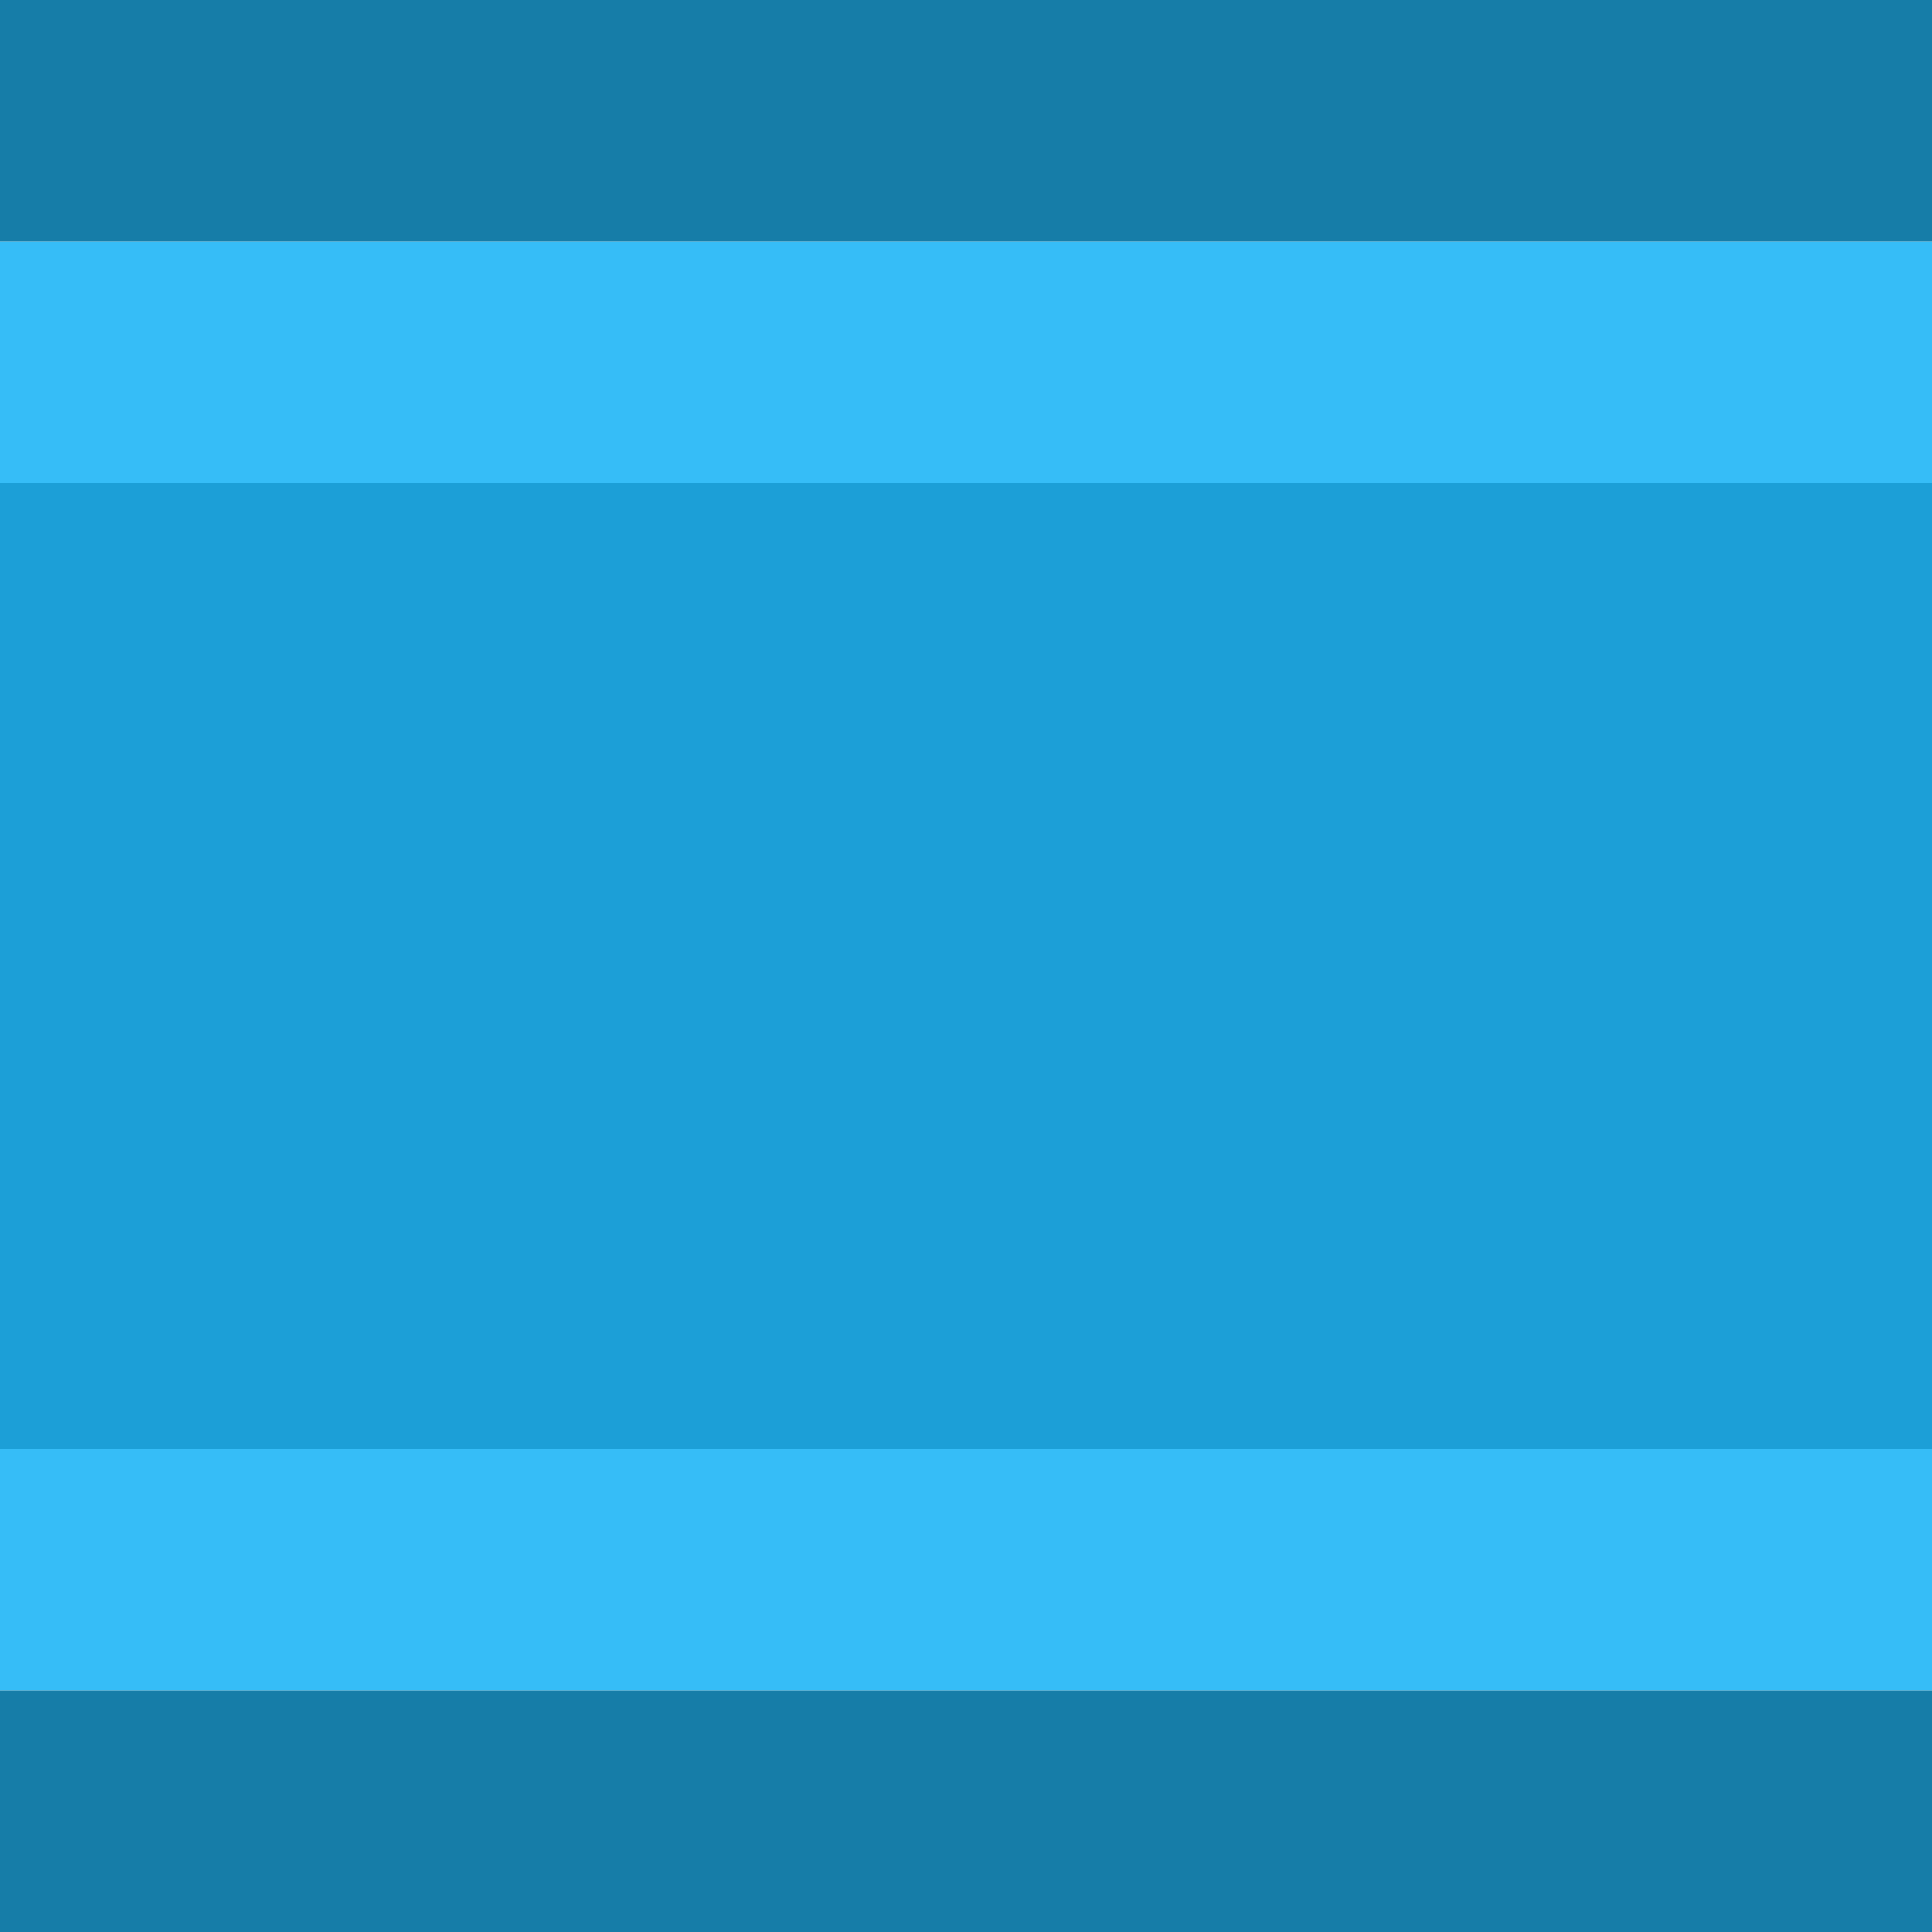
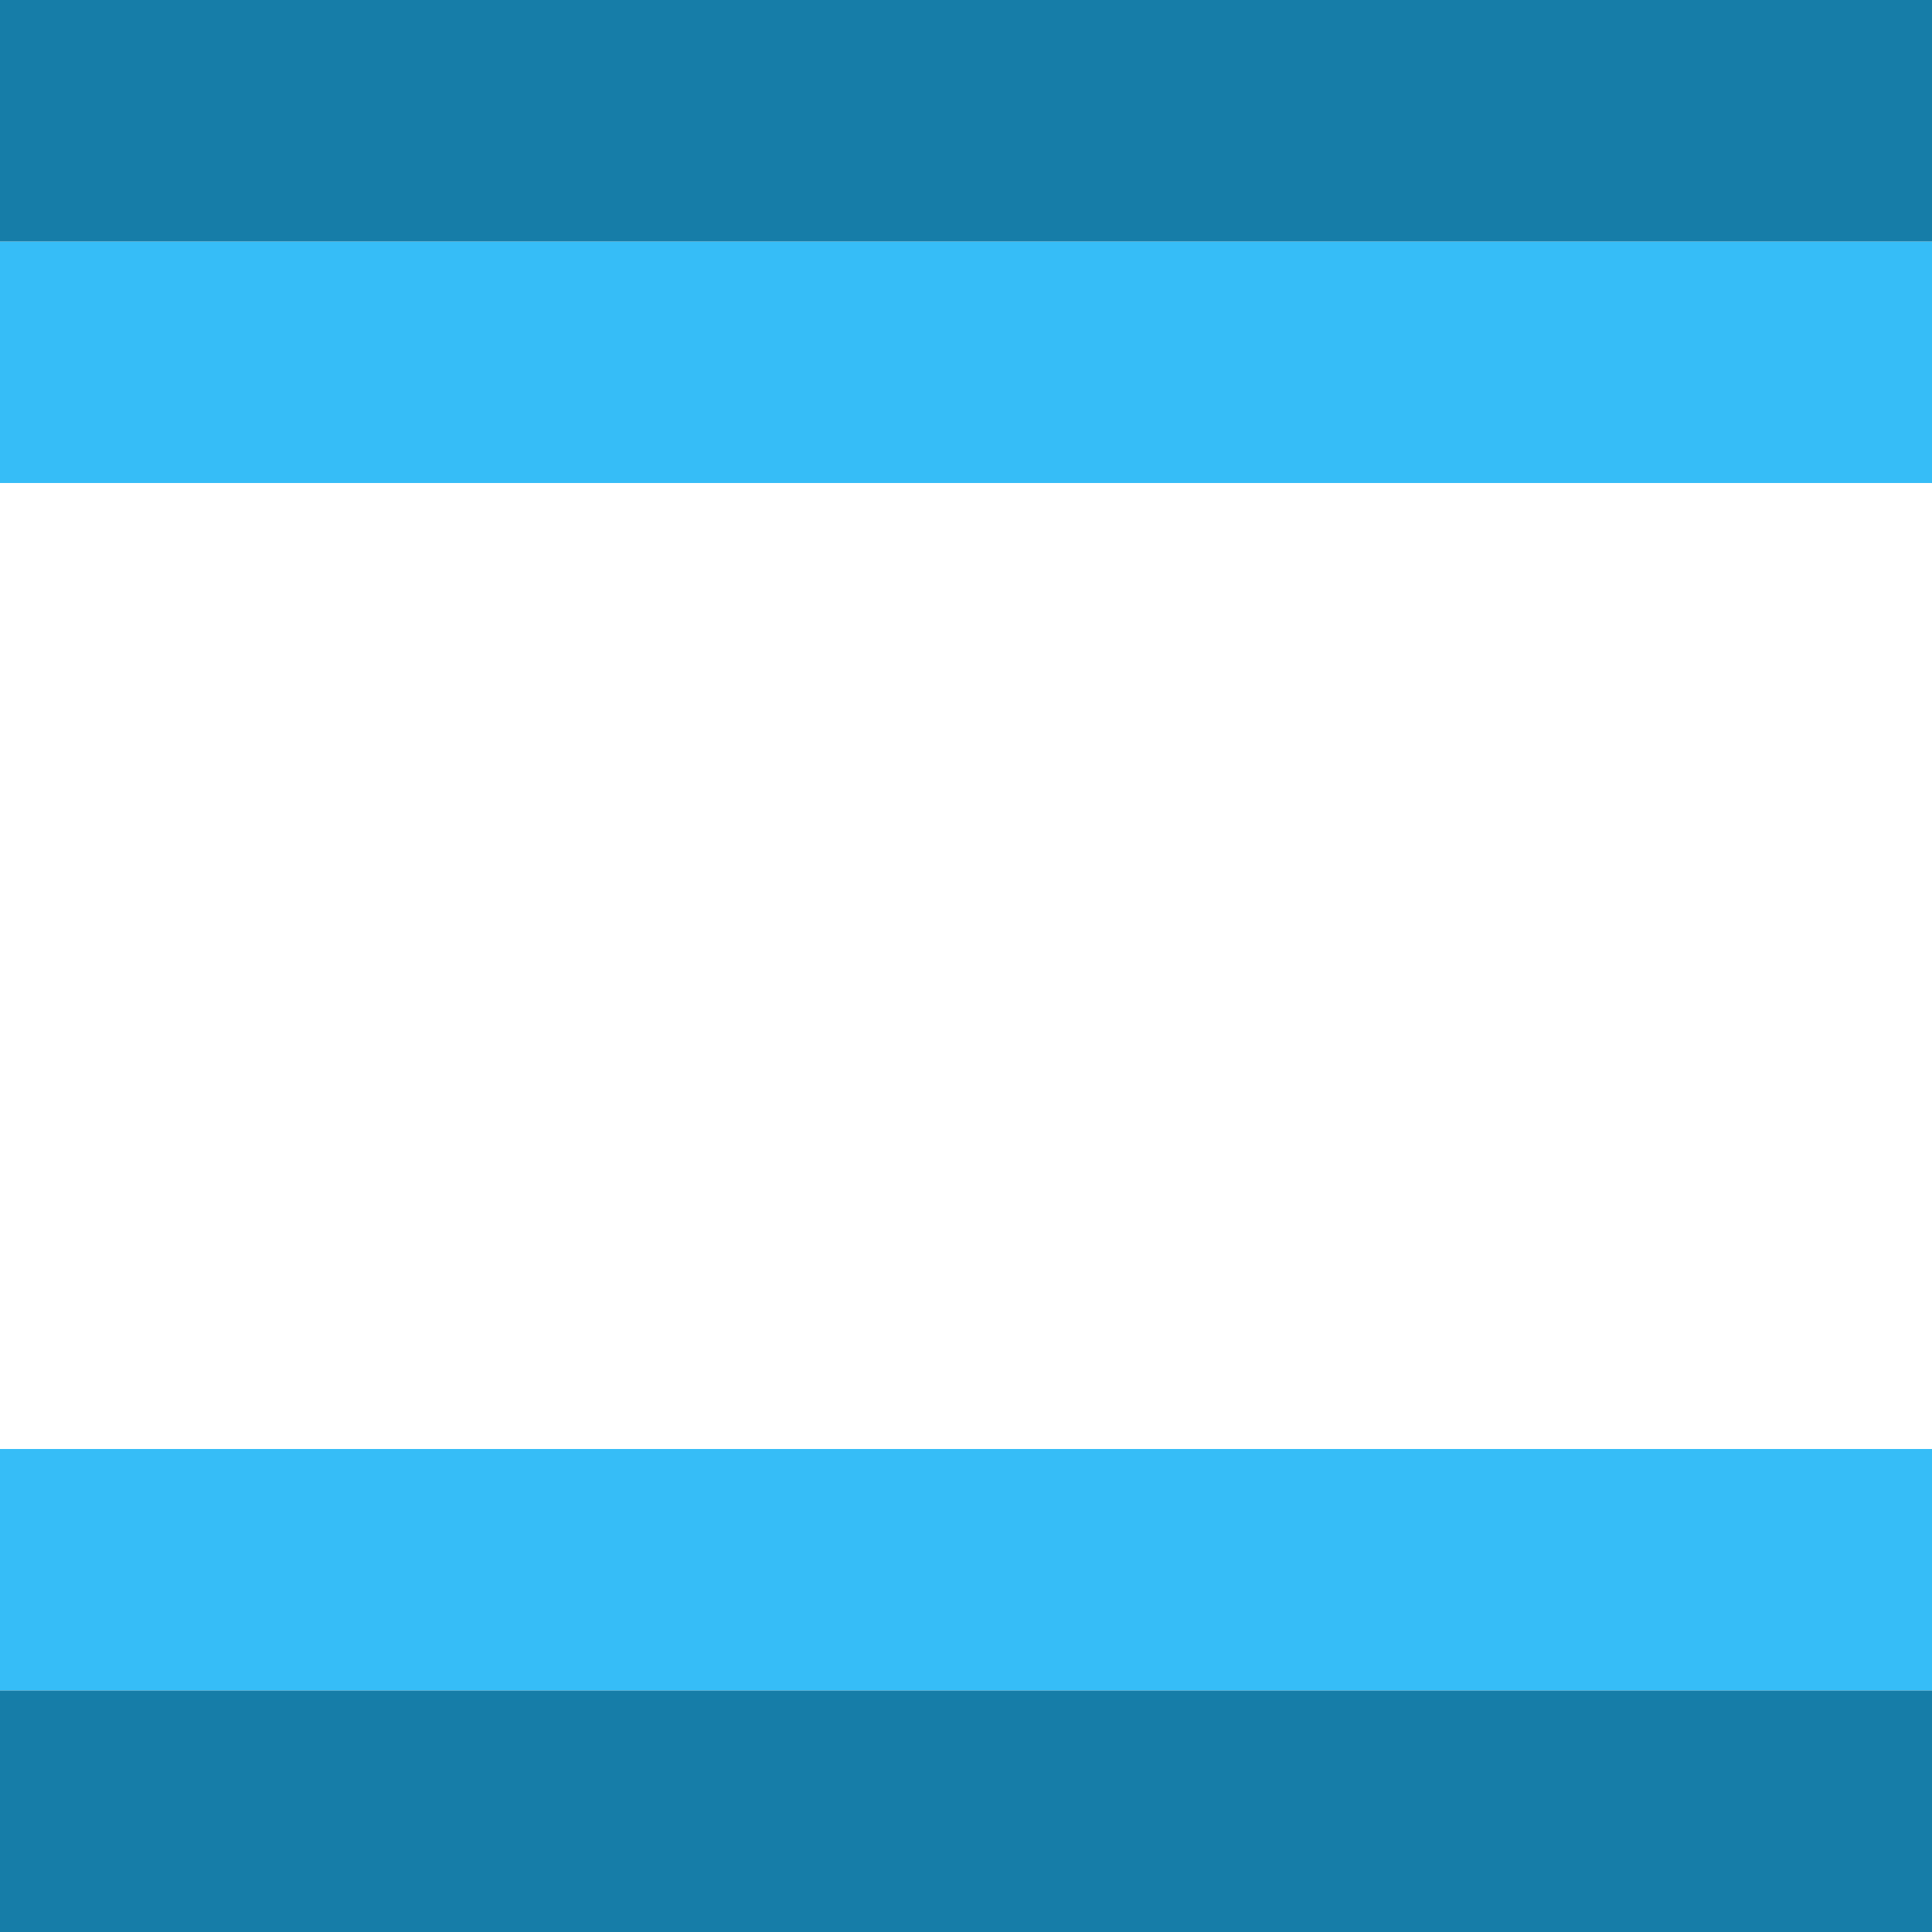
<svg xmlns="http://www.w3.org/2000/svg" width="16" height="16">
  <defs />
  <g>
    <path stroke="none" fill="#36BDF7" d="M16 2 L16 4 0 4 0 2 16 2 M16 12 L16 14 0 14 0 12 16 12" />
    <path stroke="none" fill="#167DA8" d="M0 2 L0 0 16 0 16 2 0 2 M16 14 L16 16 0 16 0 14 16 14" />
-     <path stroke="none" fill="#1C9FD7" d="M16 4 L16 12 0 12 0 4 16 4" />
  </g>
</svg>